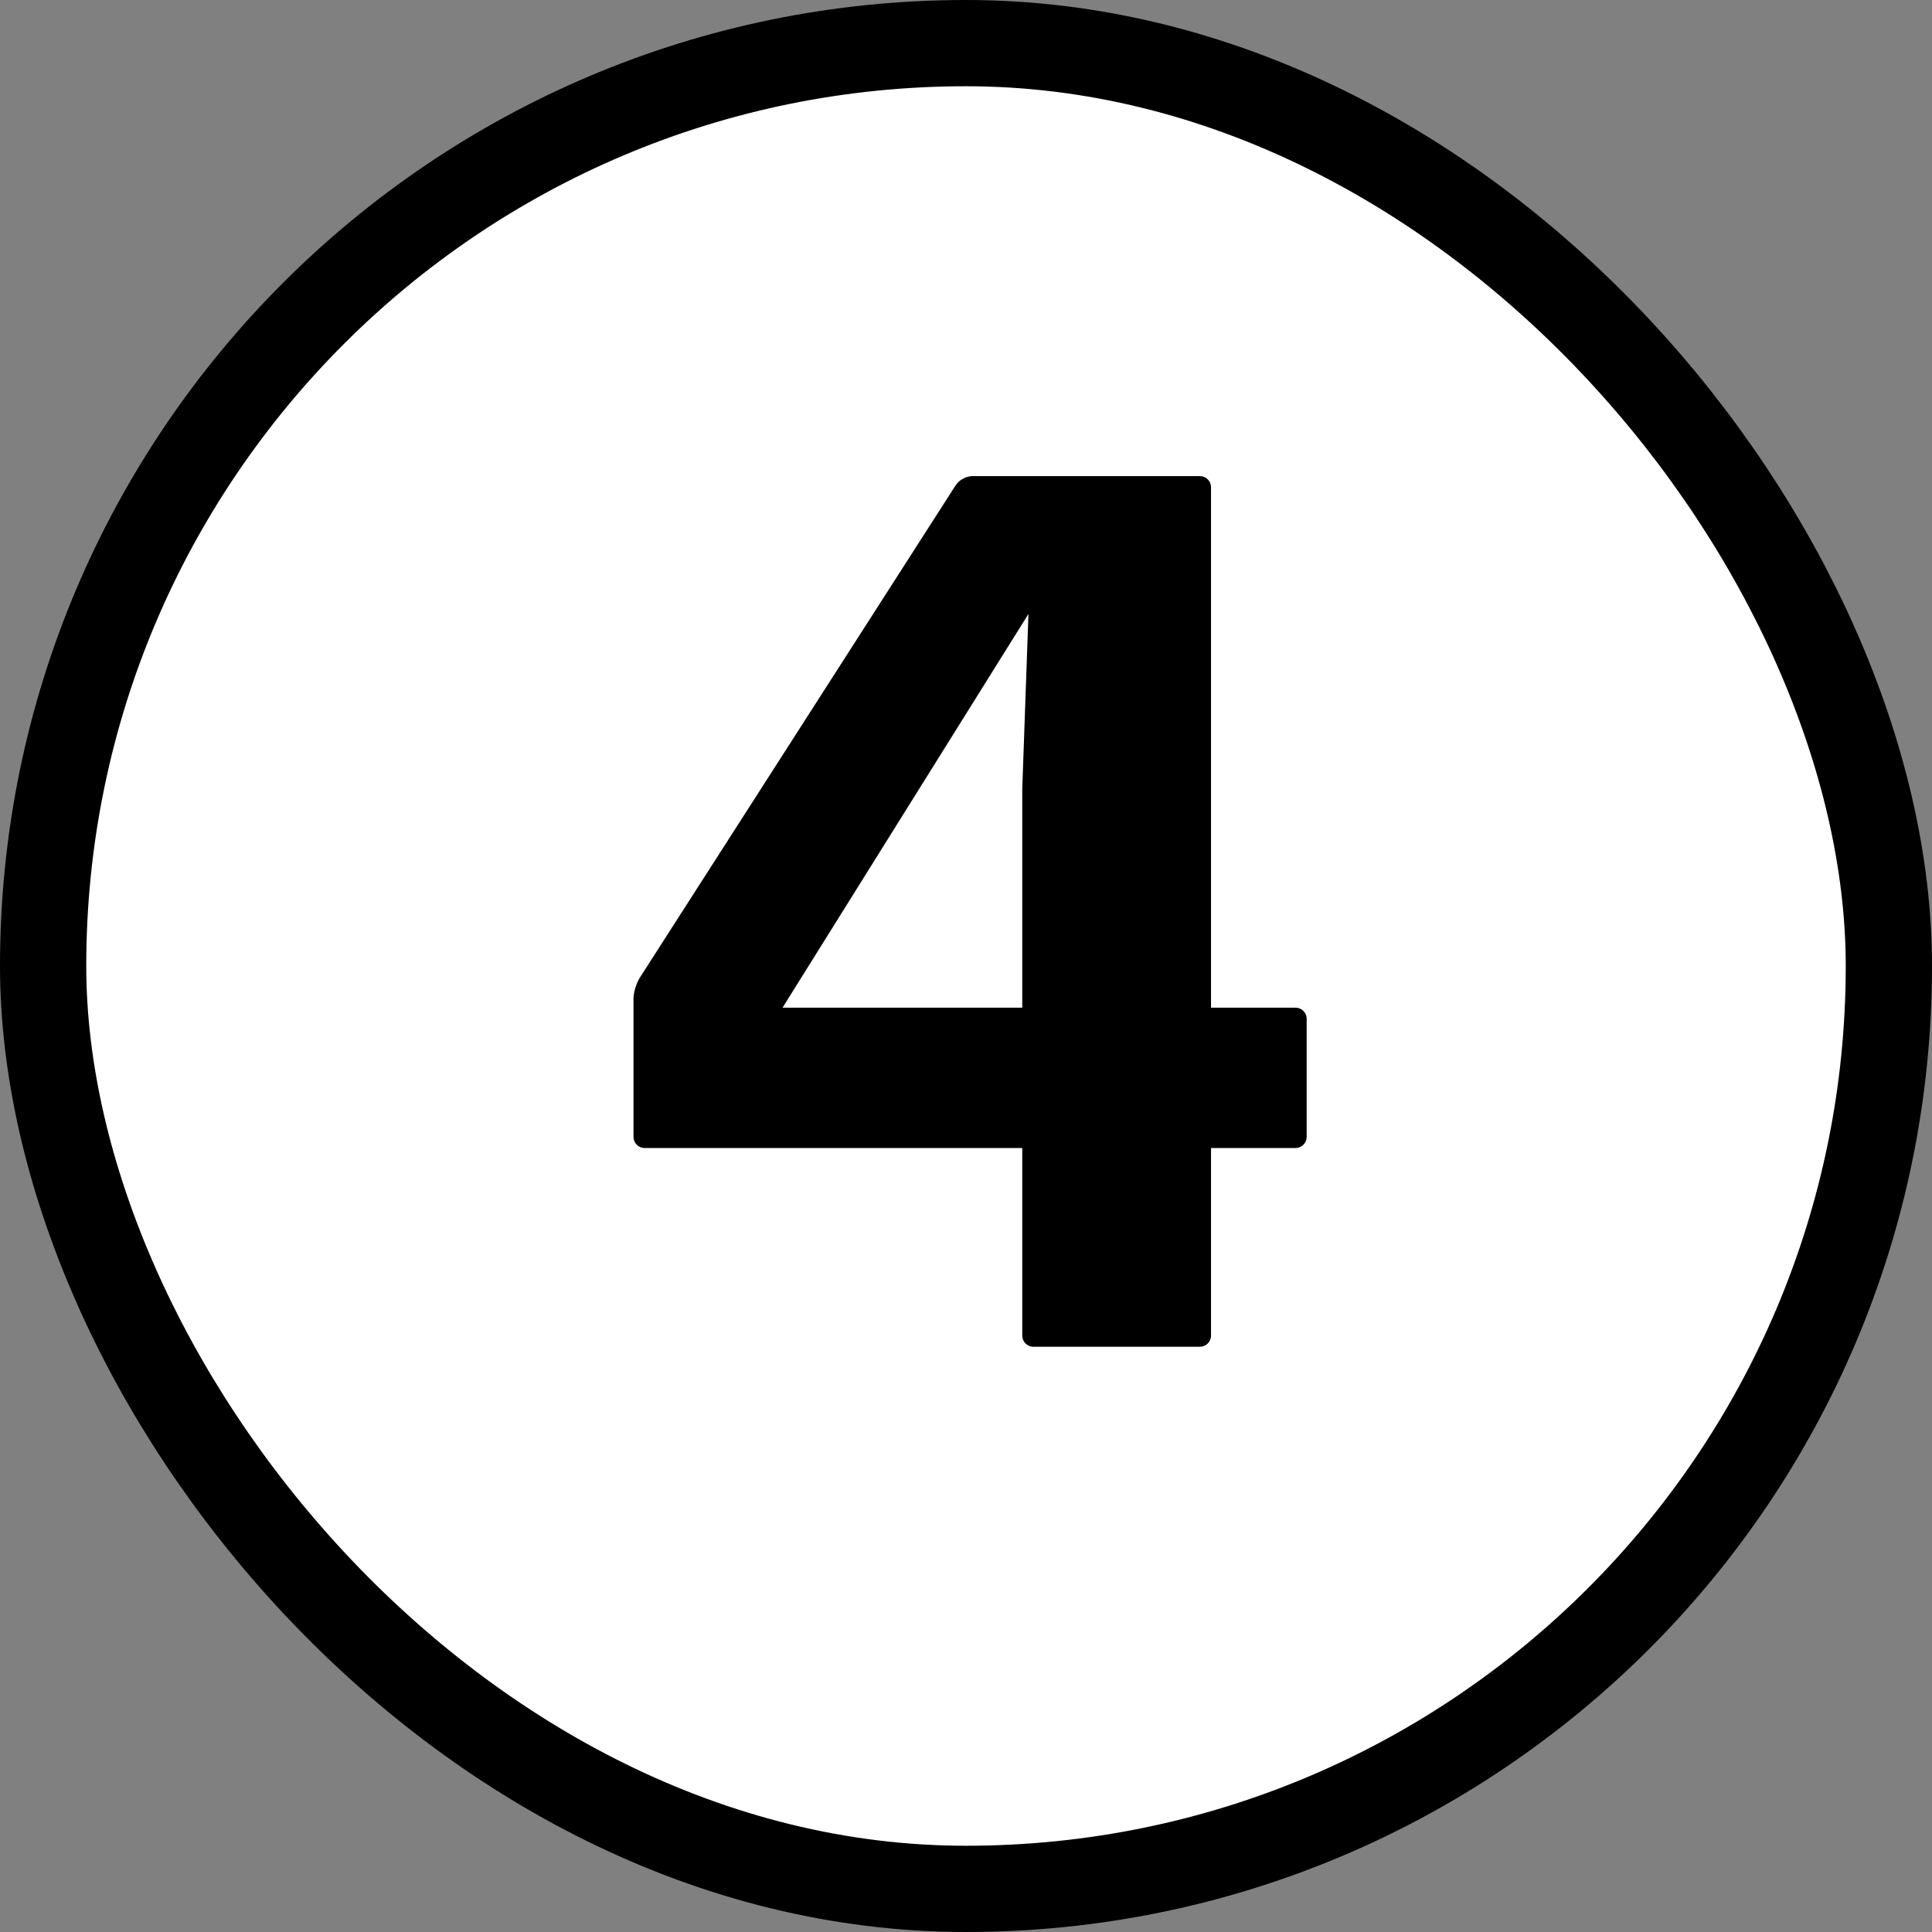
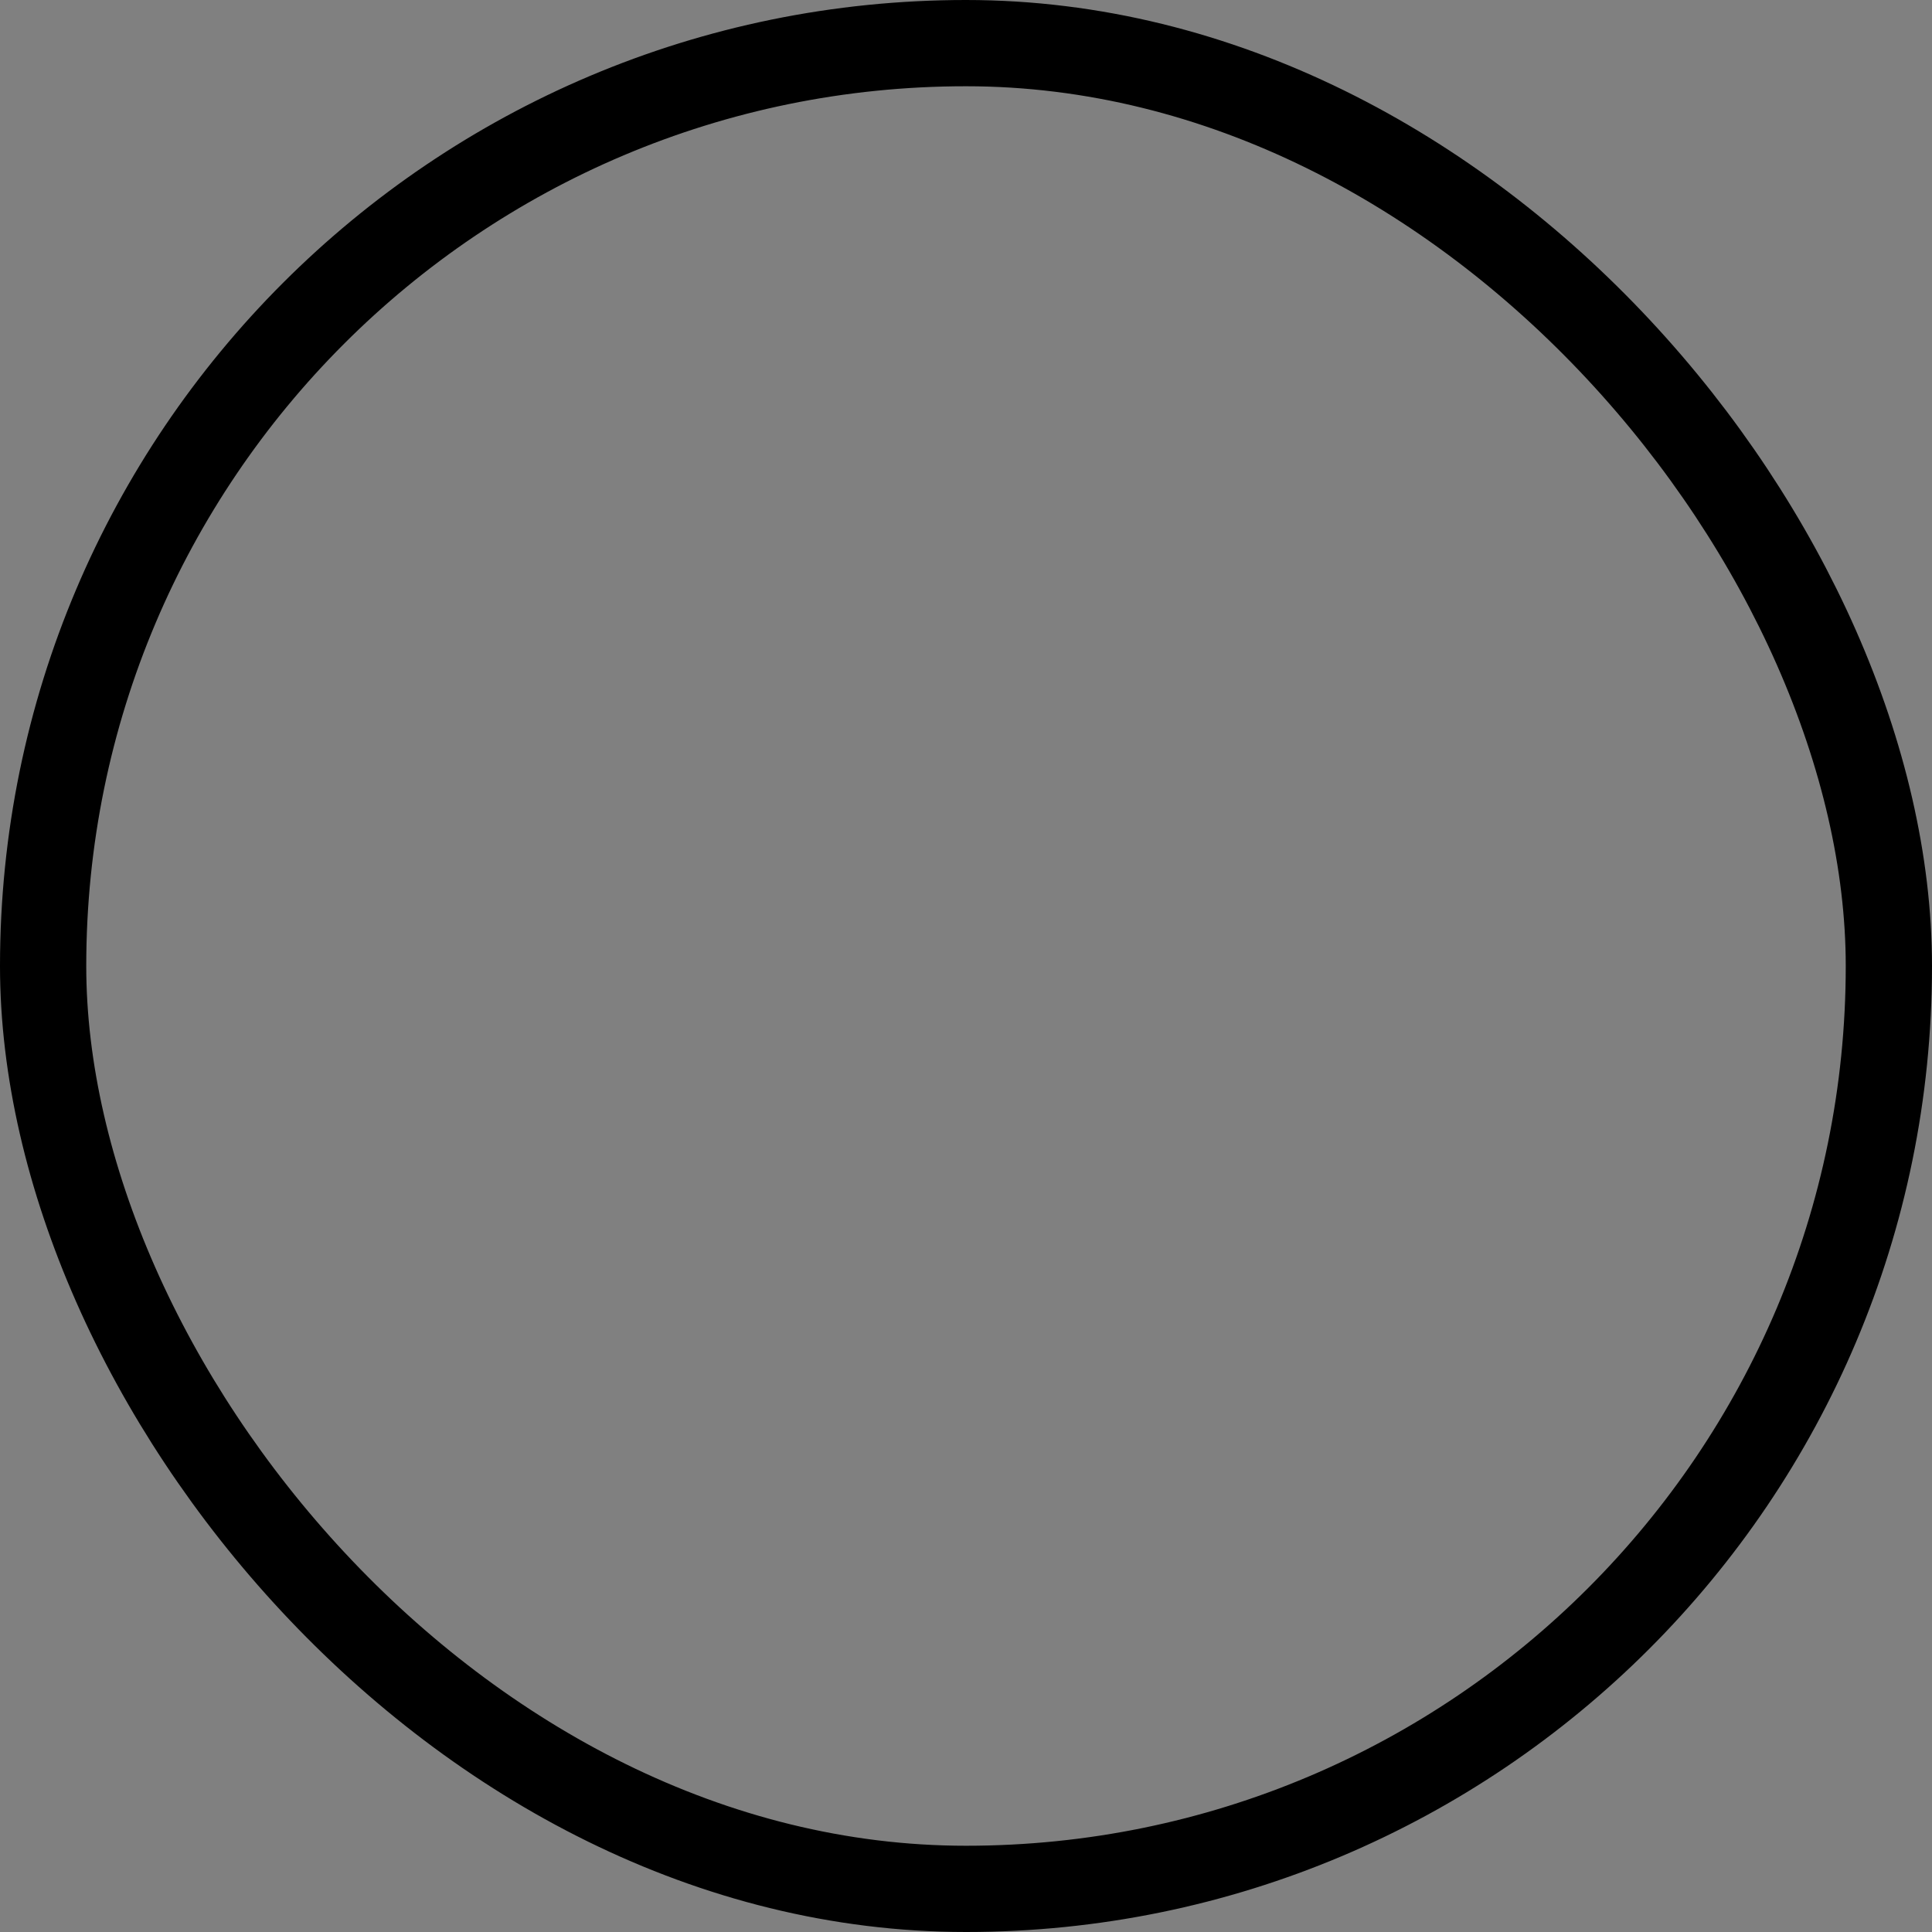
<svg xmlns="http://www.w3.org/2000/svg" width="112" height="112" viewBox="0 0 112 112" fill="none">
  <rect x="0" y="0" width="112" height="112" fill="#808080" stroke="none" />
-   <rect x="2.5" y="2.5" width="107" height="107" rx="53.5" fill="white" />
  <rect x="2.5" y="2.5" width="107" height="107" rx="53.5" stroke="black" stroke-width="5" />
-   <path d="M75.749 59.064V65.904C75.749 66.264 75.46 66.552 75.1 66.552H70.204V77.424C70.204 77.784 69.916 78.072 69.556 78.072H59.908C59.548 78.072 59.261 77.784 59.261 77.424V66.552H37.373C37.013 66.552 36.724 66.264 36.724 65.904V57.912C36.724 57.552 36.868 57.048 37.084 56.688L55.373 28.176C55.589 27.816 56.02 27.6 56.38 27.6H69.556C69.916 27.6 70.204 27.888 70.204 28.248V58.416H75.1C75.46 58.416 75.749 58.704 75.749 59.064ZM59.261 58.416V45.744L59.62 35.592L45.364 58.416H59.261Z" fill="black" />
</svg>